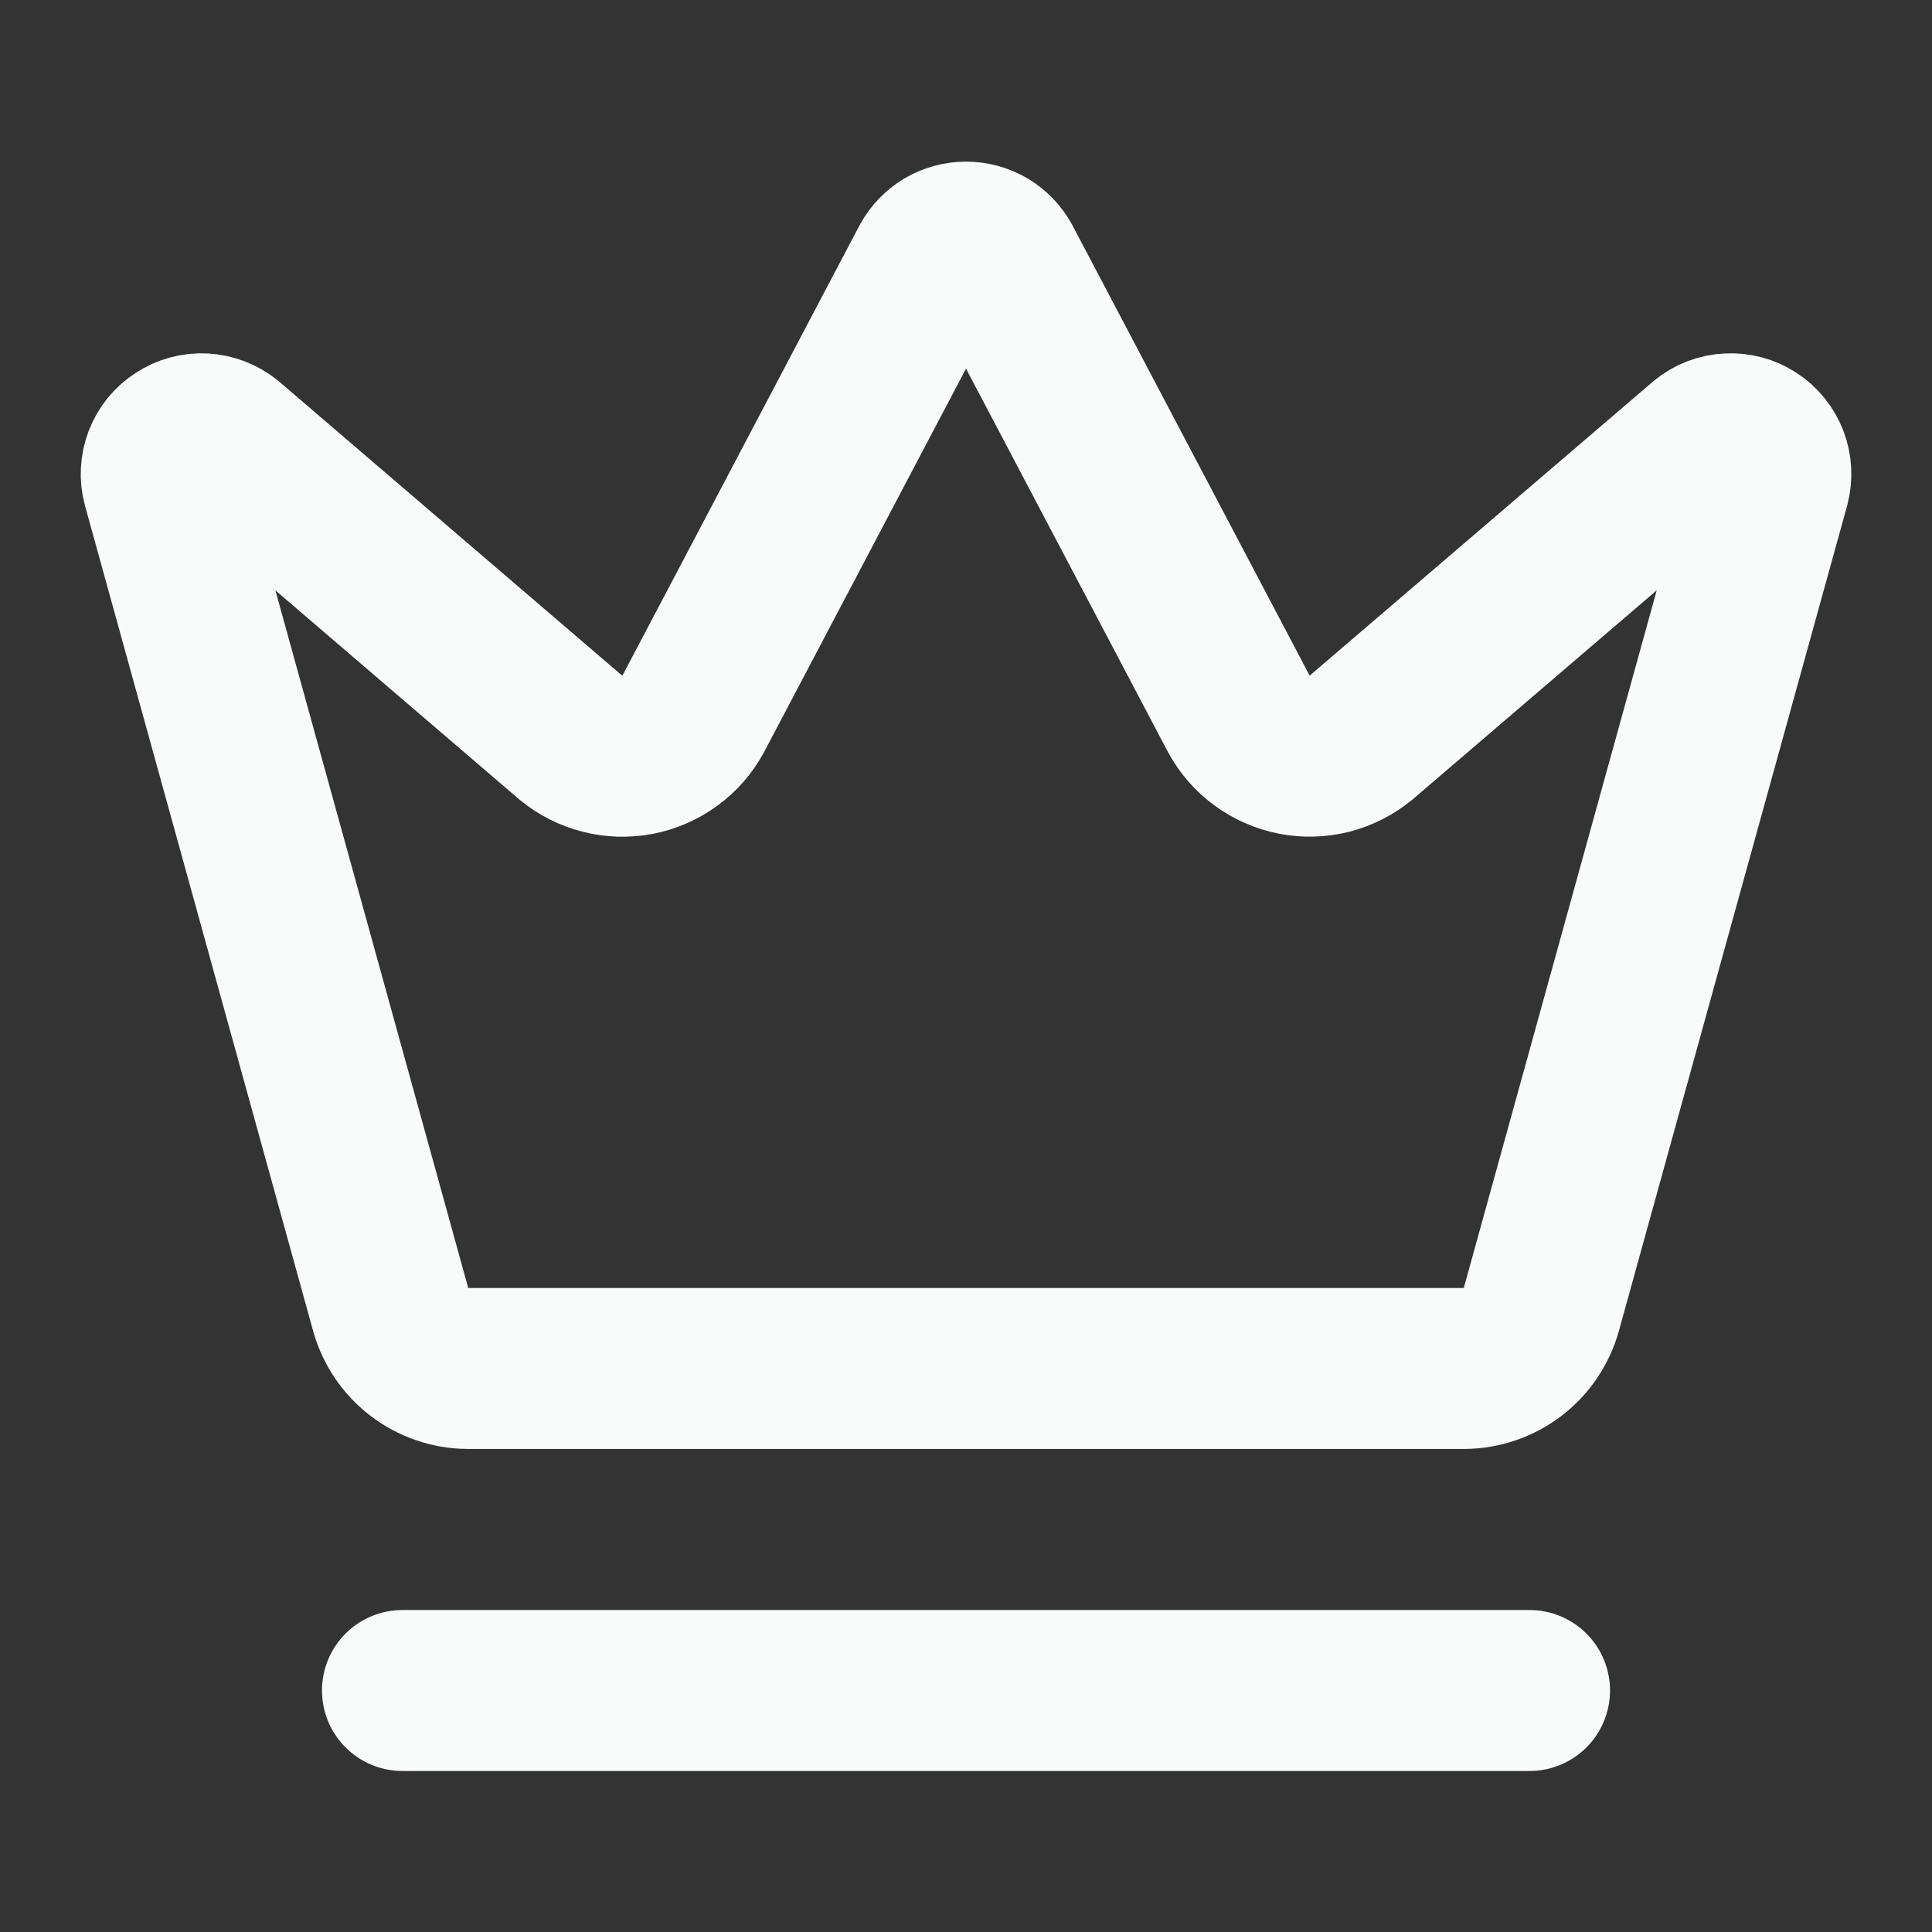
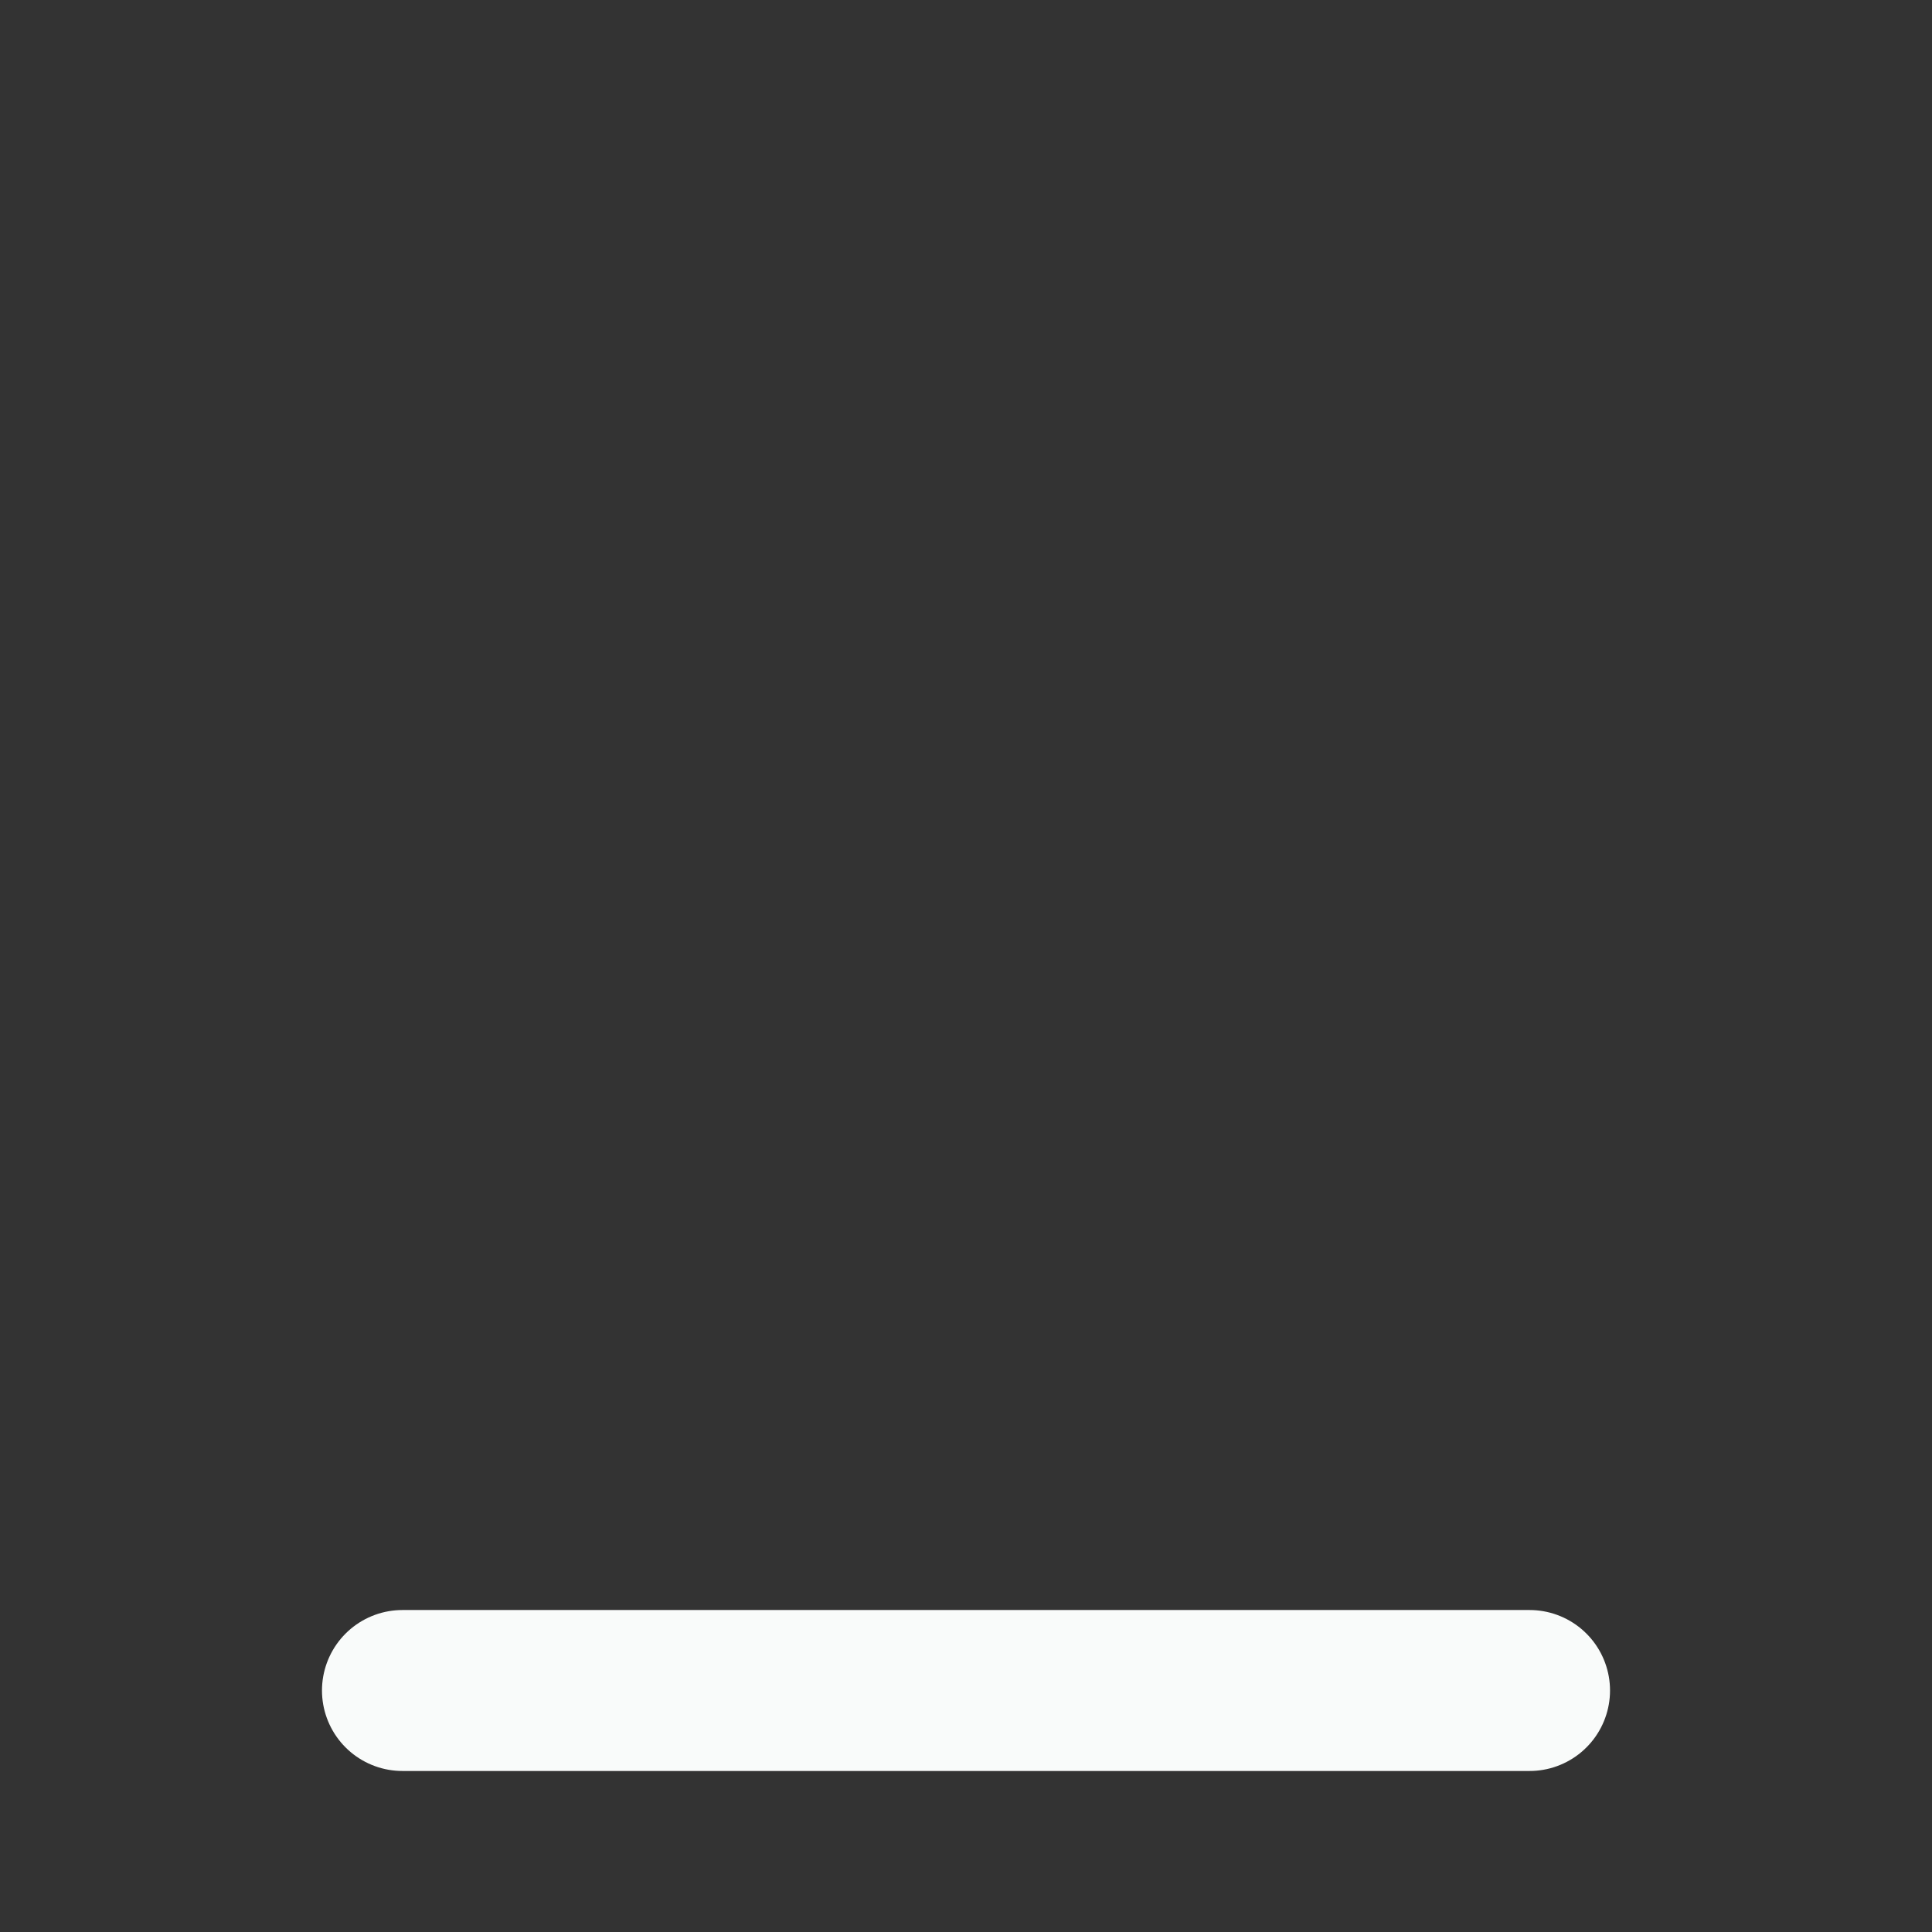
<svg xmlns="http://www.w3.org/2000/svg" width="16" height="16" viewBox="0 0 16 16" fill="none">
  <rect x="0" y="0" width="16" height="16" fill="#333333" stroke="none" />
-   <path d="M7.708 2.177C7.737 2.125 7.779 2.082 7.83 2.051C7.882 2.021 7.94 2.005 8 2.005C8.06 2.005 8.118 2.021 8.17 2.051C8.221 2.082 8.263 2.125 8.292 2.177L10.26 5.913C10.307 6 10.372 6.075 10.452 6.133C10.531 6.191 10.622 6.231 10.719 6.25C10.816 6.269 10.915 6.266 11.011 6.242C11.106 6.217 11.195 6.172 11.271 6.109L14.122 3.667C14.177 3.622 14.244 3.596 14.315 3.593C14.385 3.589 14.455 3.607 14.514 3.646C14.573 3.684 14.619 3.741 14.644 3.807C14.669 3.872 14.672 3.945 14.654 4.013L12.765 10.843C12.726 10.983 12.643 11.107 12.528 11.195C12.413 11.283 12.272 11.332 12.127 11.333H3.873C3.728 11.332 3.587 11.283 3.472 11.195C3.357 11.107 3.274 10.983 3.235 10.843L1.347 4.013C1.328 3.945 1.332 3.873 1.357 3.807C1.382 3.741 1.427 3.685 1.487 3.647C1.546 3.608 1.616 3.589 1.686 3.593C1.756 3.597 1.824 3.623 1.879 3.667L4.729 6.11C4.805 6.173 4.894 6.218 4.989 6.242C5.085 6.267 5.184 6.269 5.281 6.251C5.378 6.232 5.469 6.192 5.548 6.134C5.628 6.076 5.693 6.001 5.74 5.914L7.708 2.177Z" stroke="#F9FBFA" stroke-width="1.333" stroke-linecap="round" stroke-linejoin="round" />
  <path d="M3.333 14H12.667" stroke="#F9FBFA" stroke-width="1.333" stroke-linecap="round" stroke-linejoin="round" />
</svg>